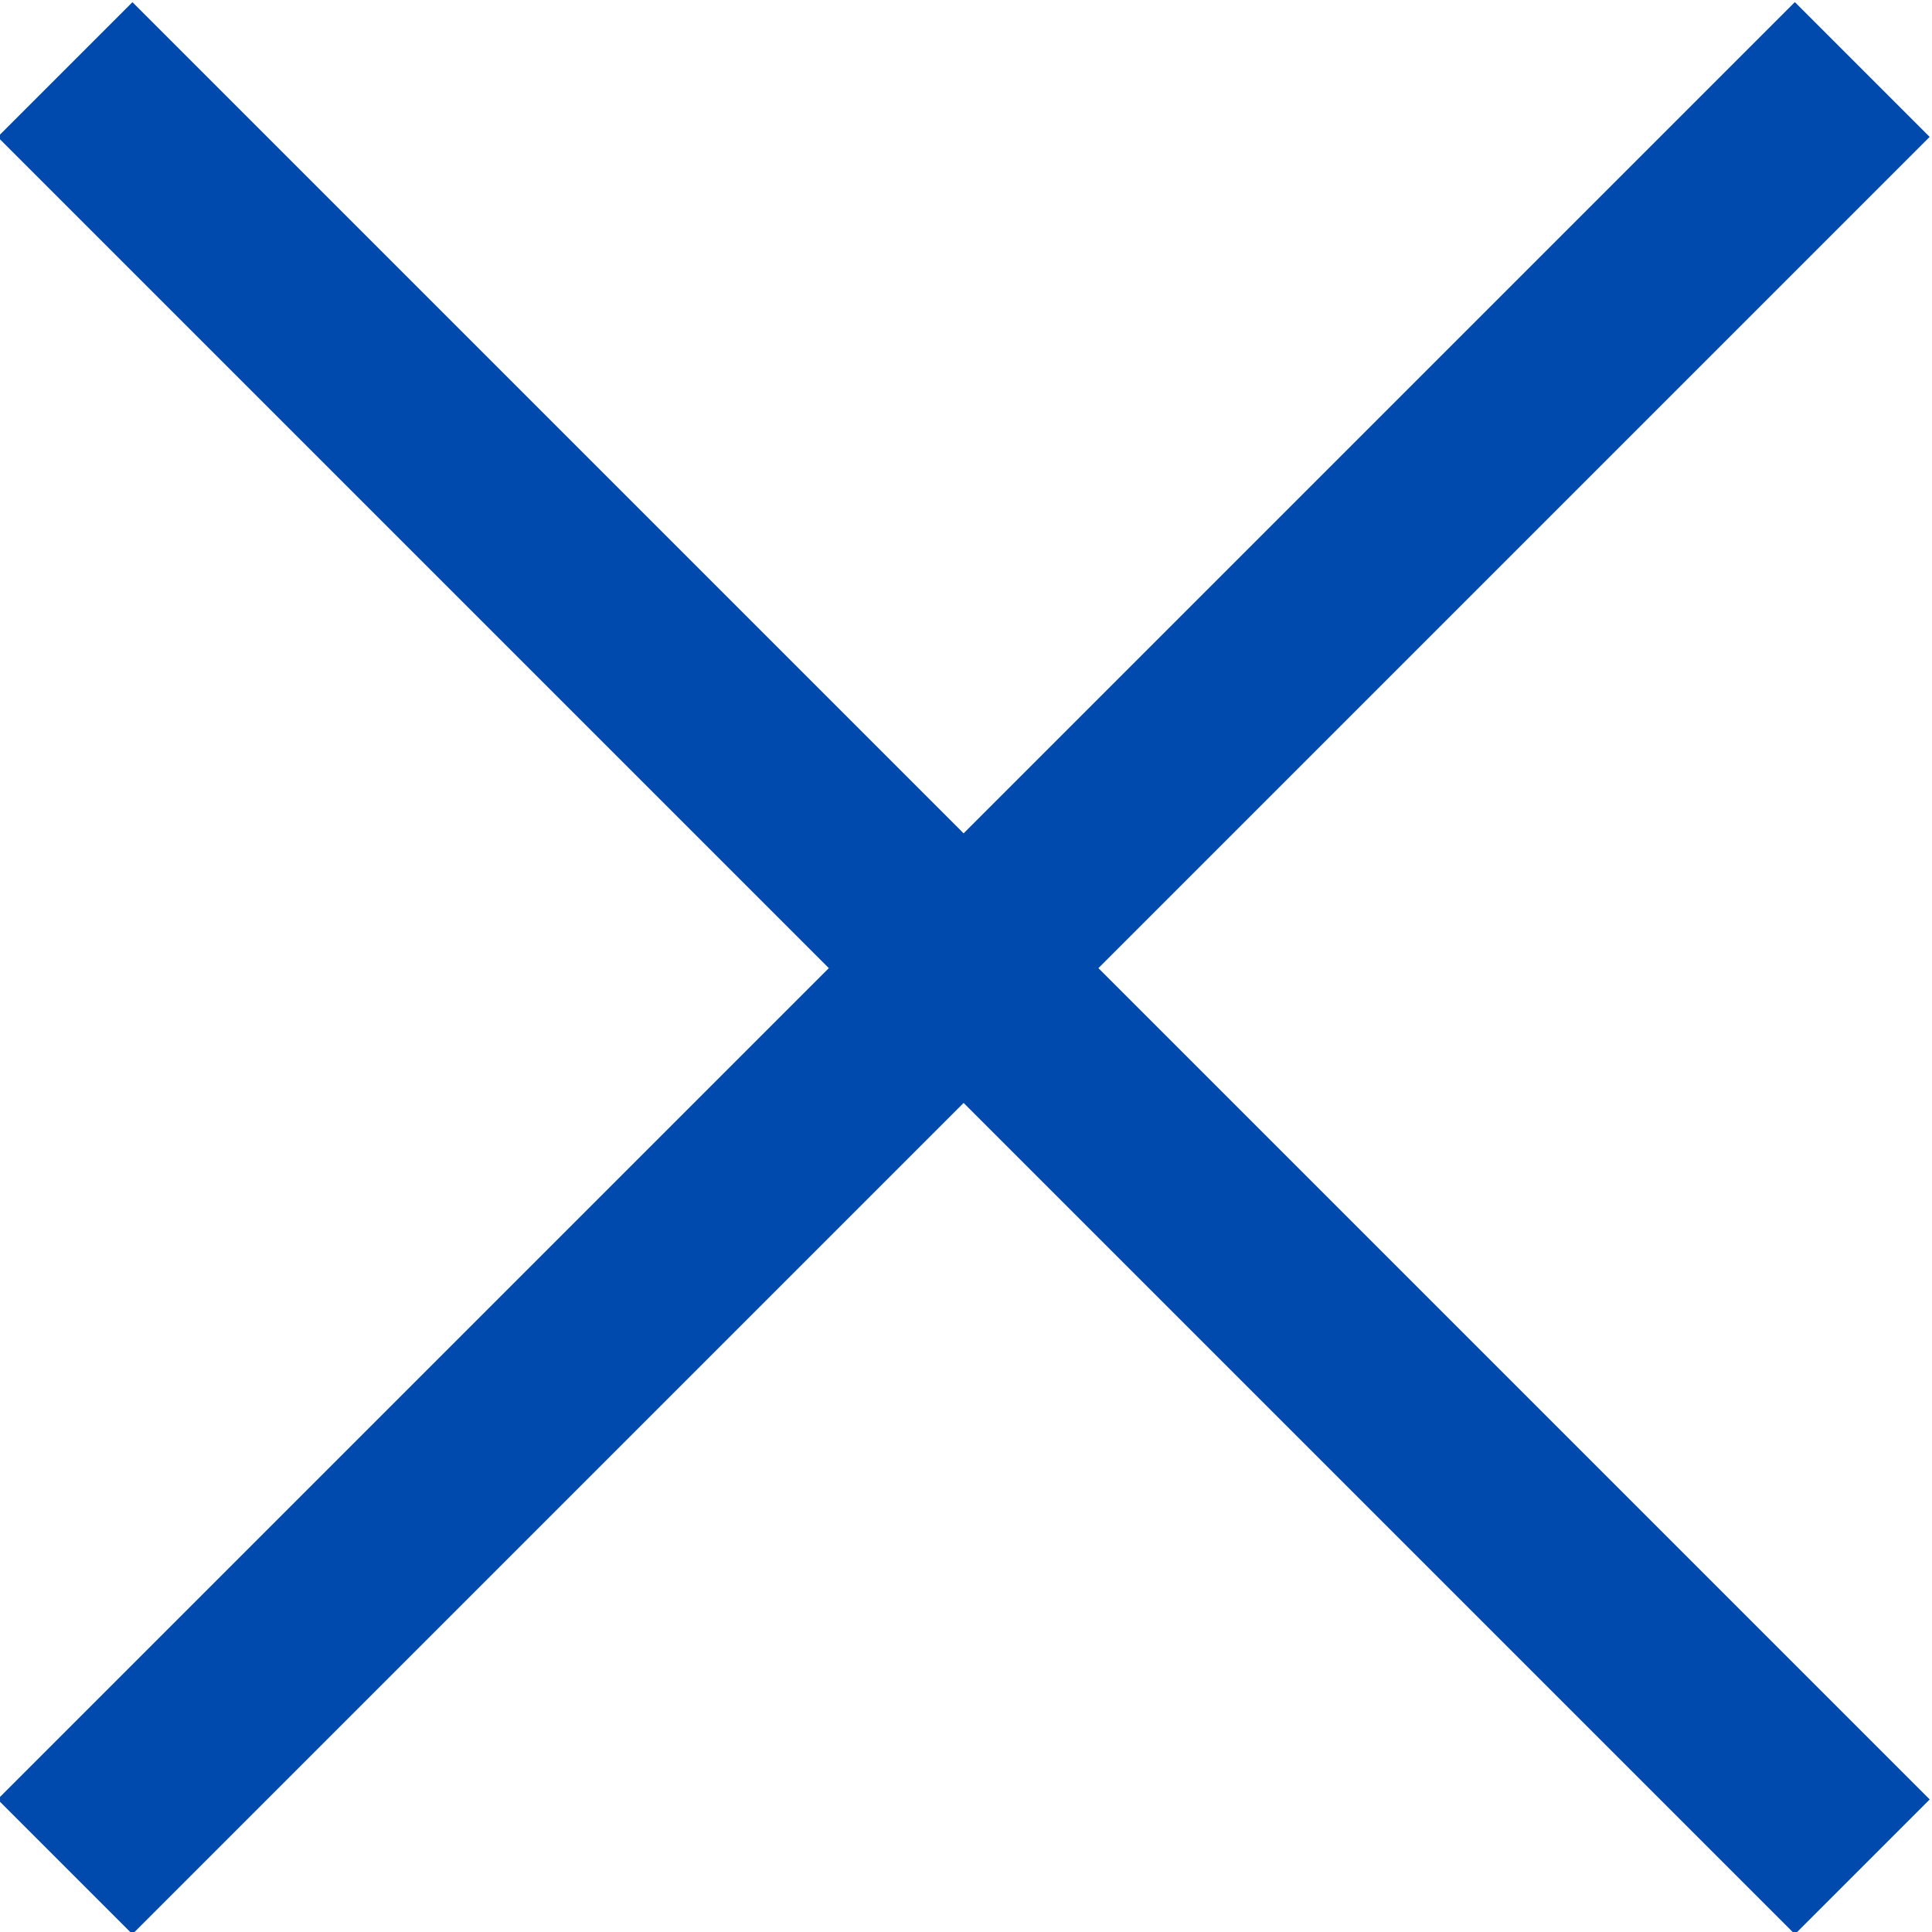
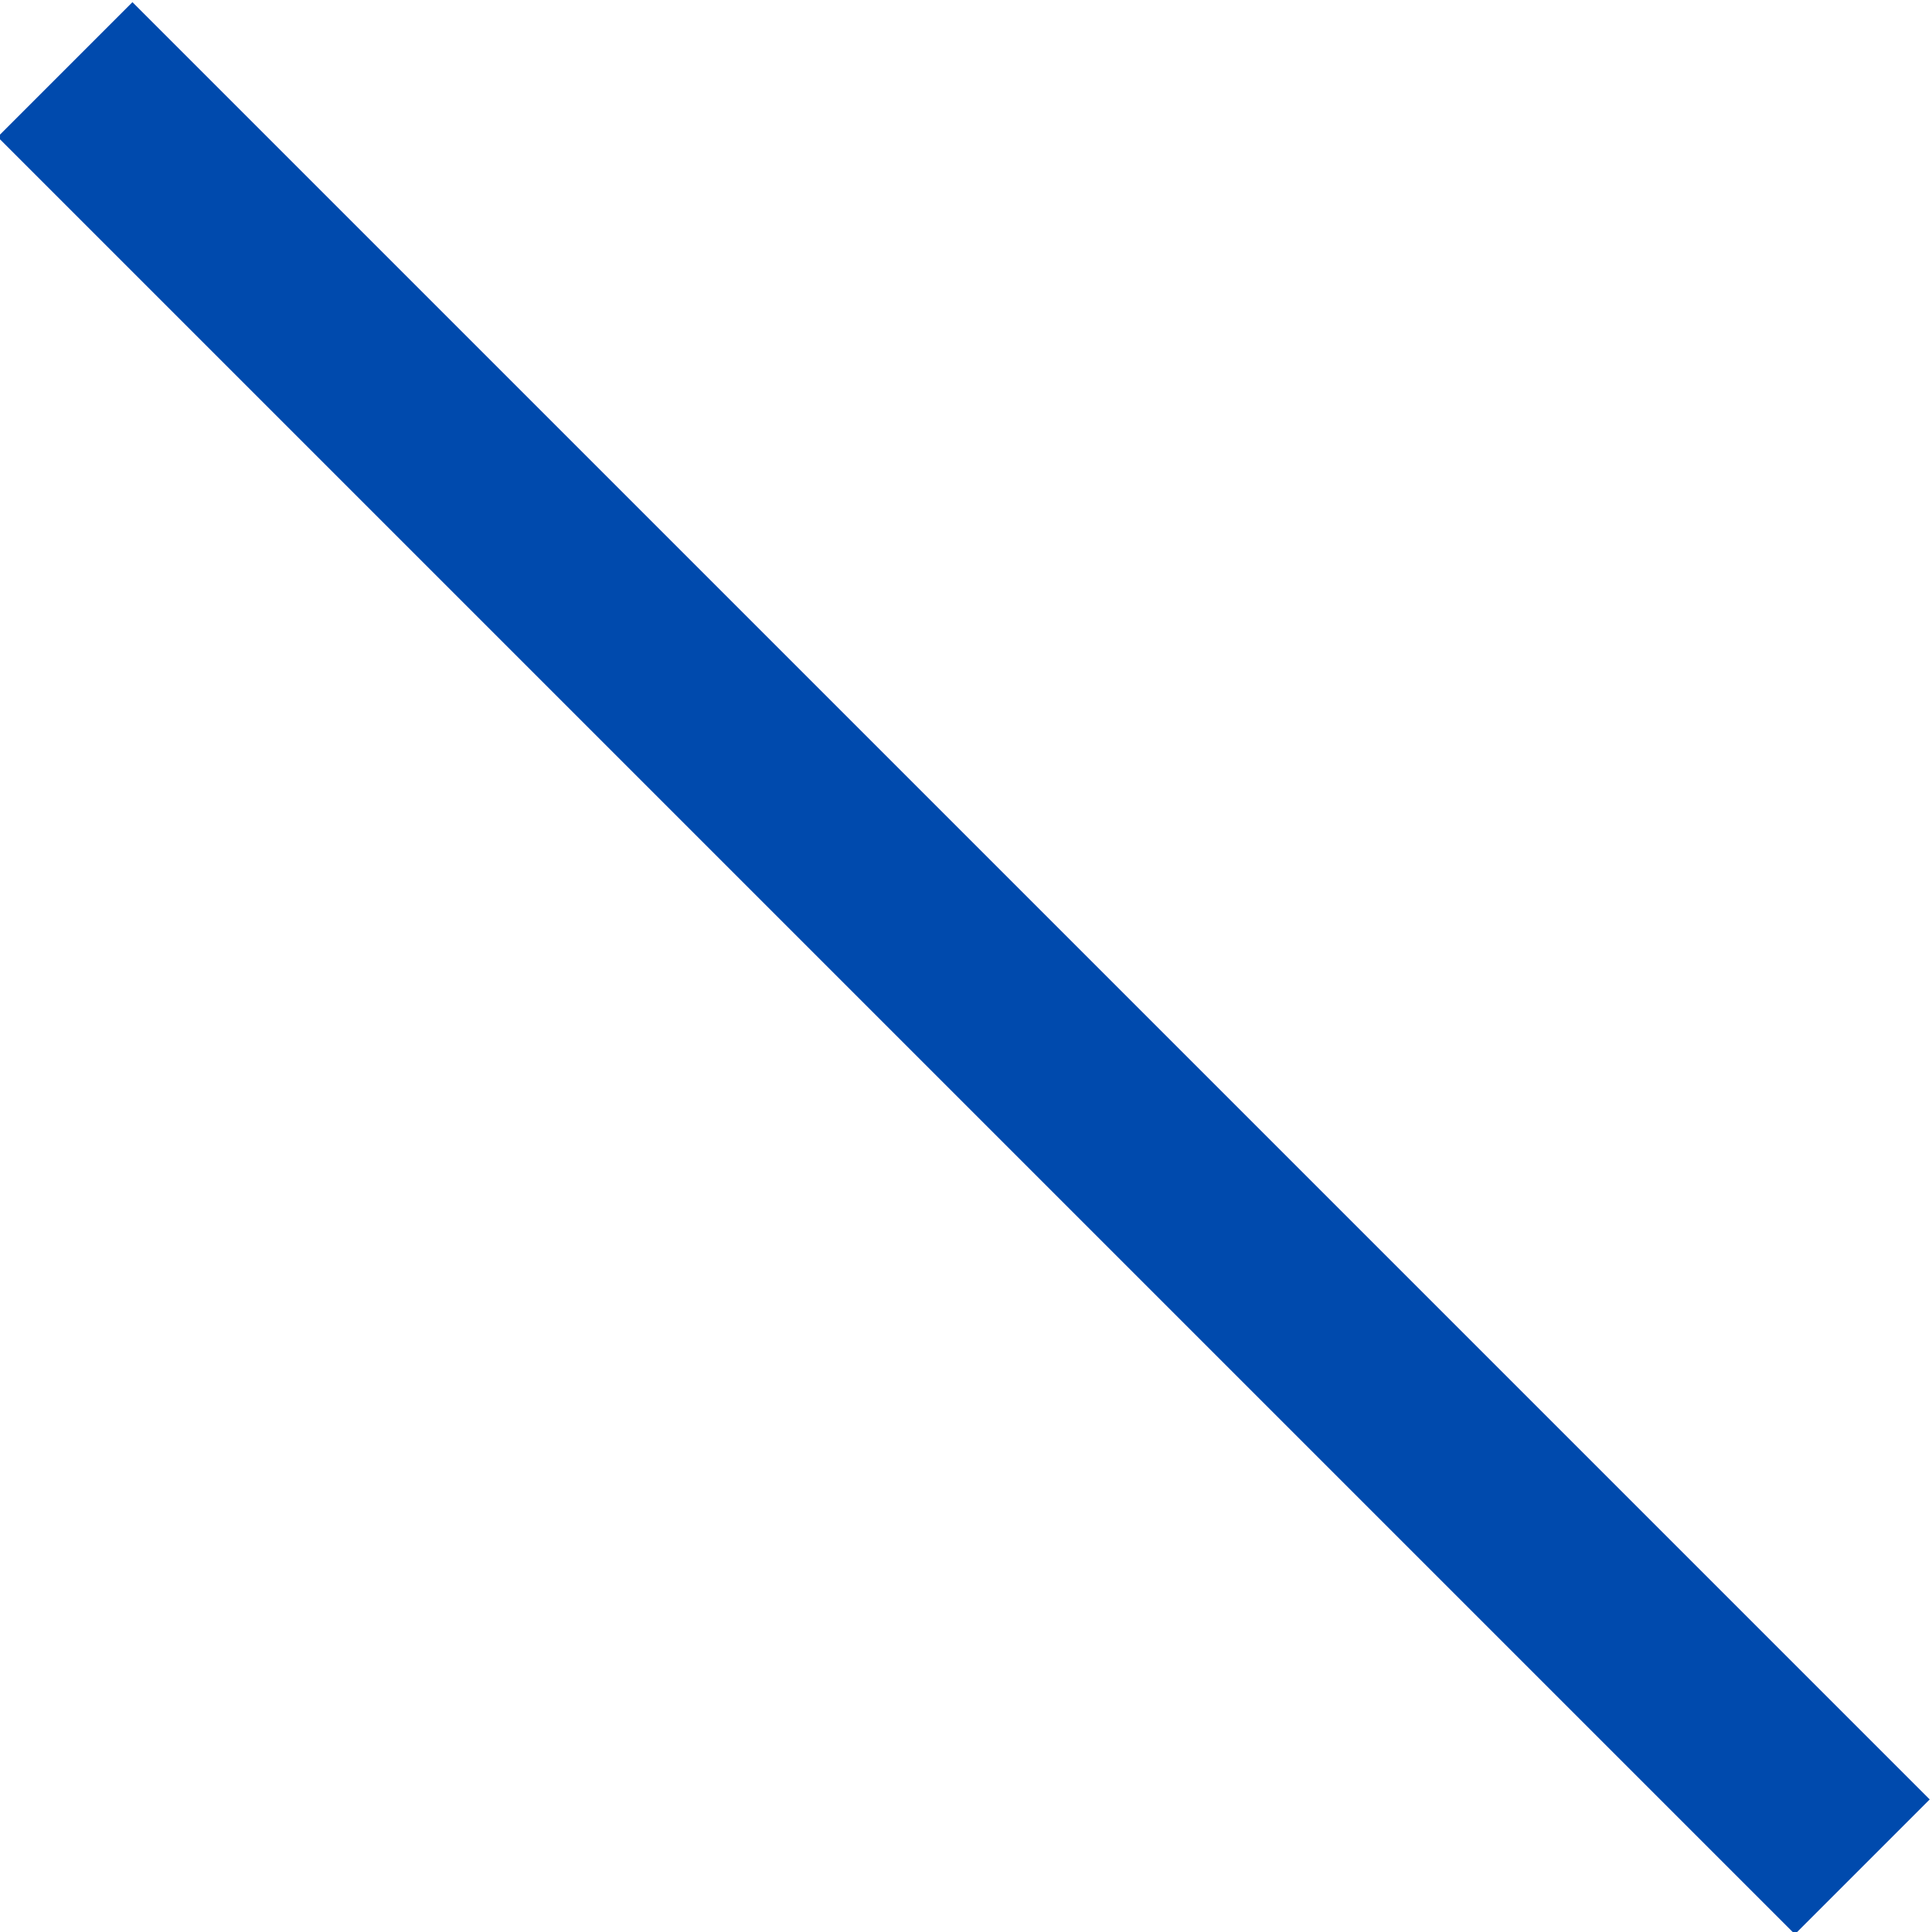
<svg xmlns="http://www.w3.org/2000/svg" version="1.1" id="Layer_1" x="0px" y="0px" viewBox="0 0 30.4 30.4" style="enable-background:new 0 0 30.4 30.4;" xml:space="preserve">
  <style type="text/css">
	.st0{fill:#004AAD;}
</style>
  <g id="mtz_menuclose" transform="translate(-316.797 -27.297)">
    <rect id="Rectangle_1284" x="330.5" y="22.5" transform="matrix(0.707 -0.707 0.707 0.707 67.189 247.208)" class="st0" width="3" height="40" />
-     <rect id="Rectangle_1285" x="312" y="41" transform="matrix(0.707 -0.707 0.707 0.707 67.188 247.207)" class="st0" width="40" height="3" />
  </g>
</svg>